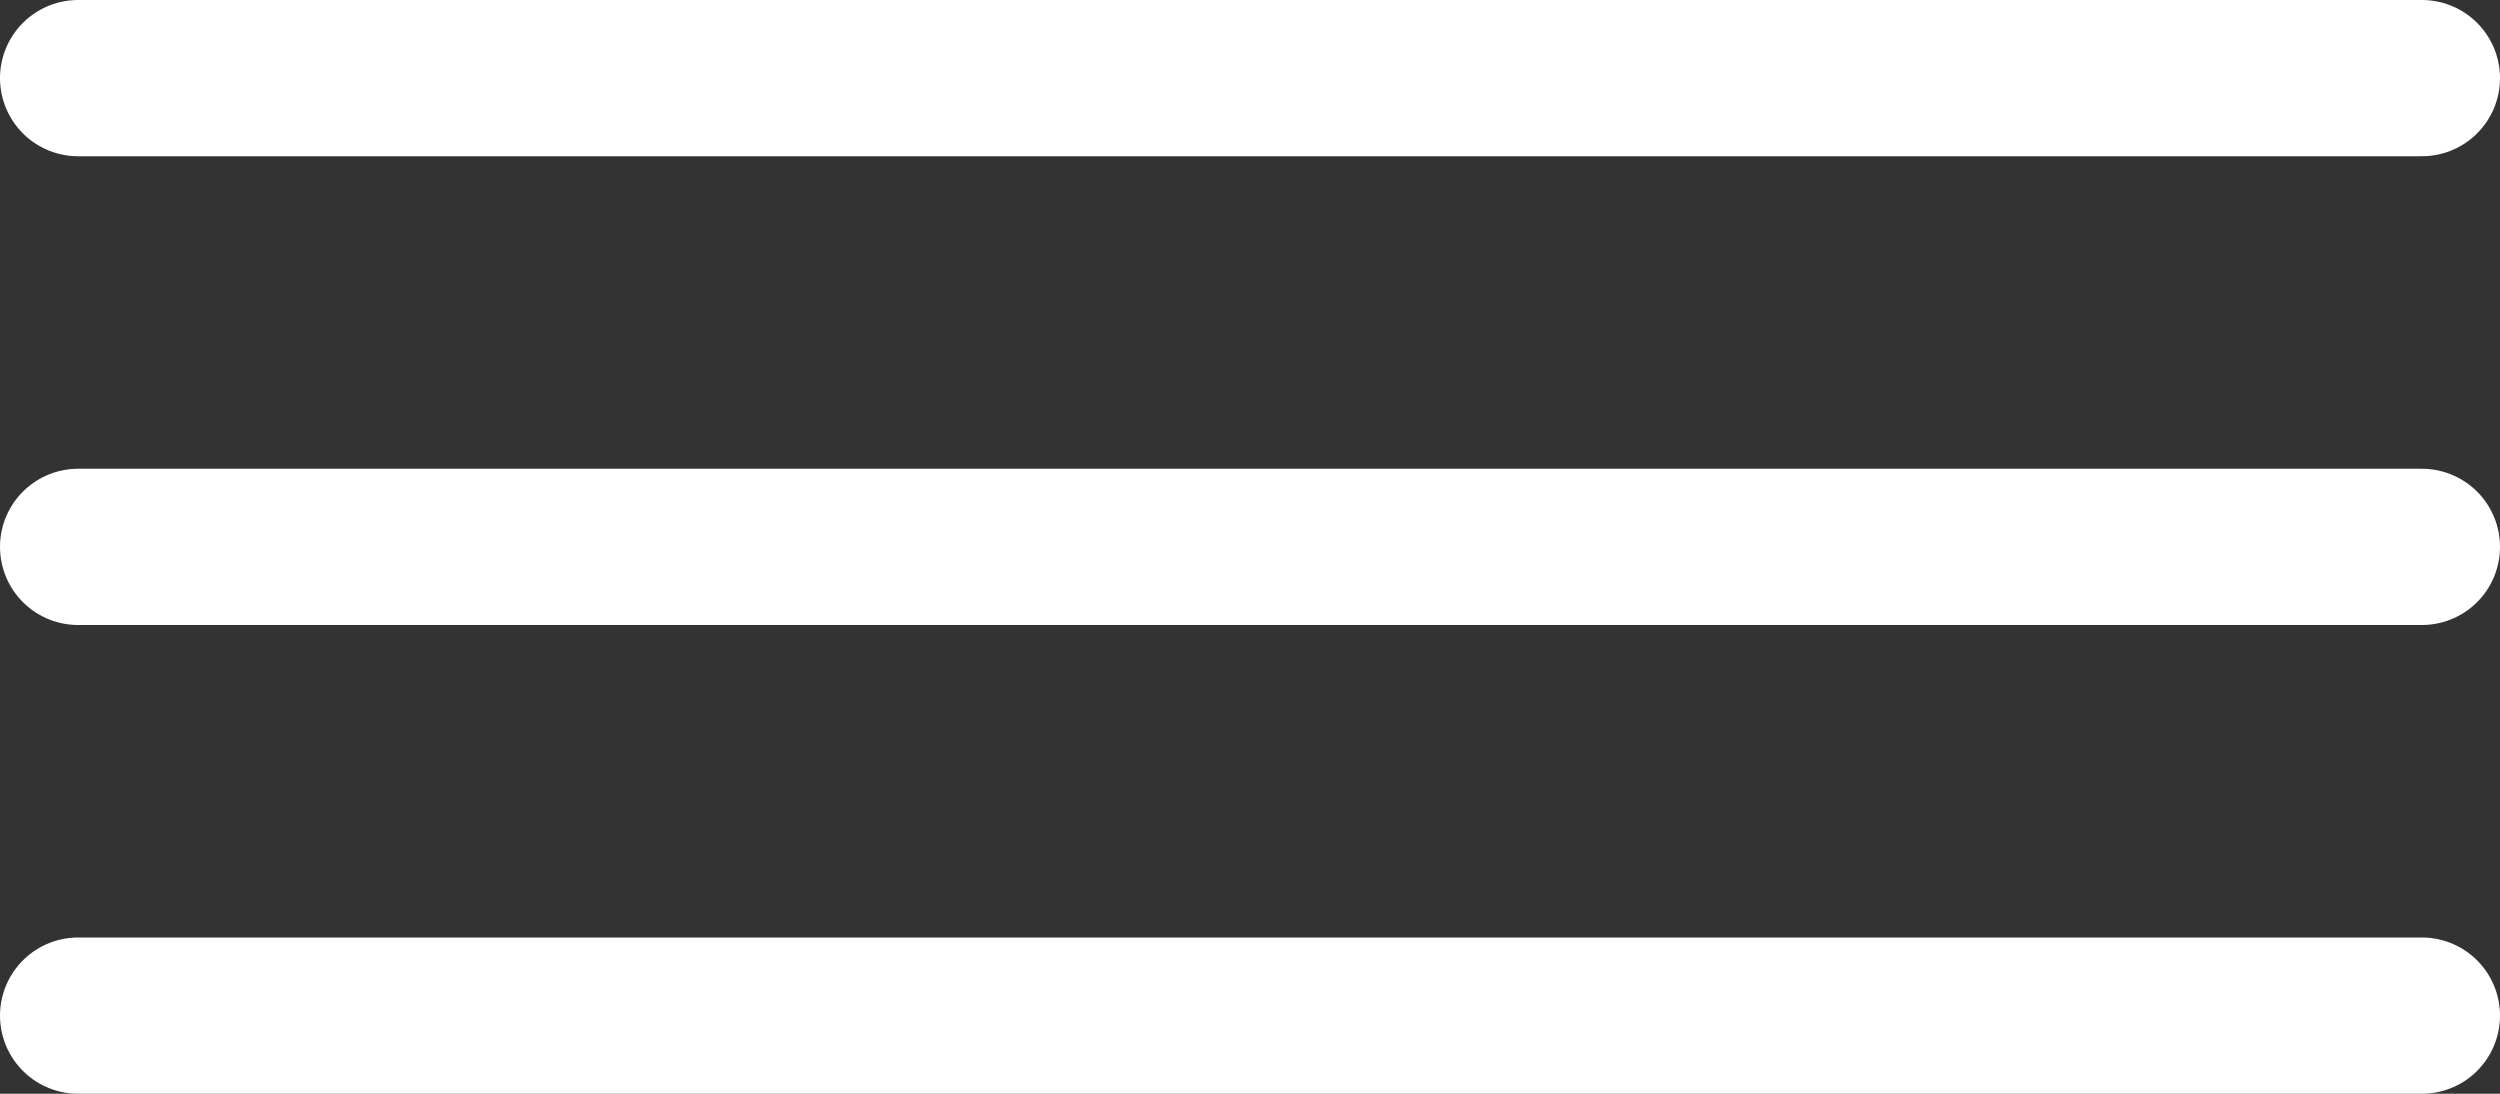
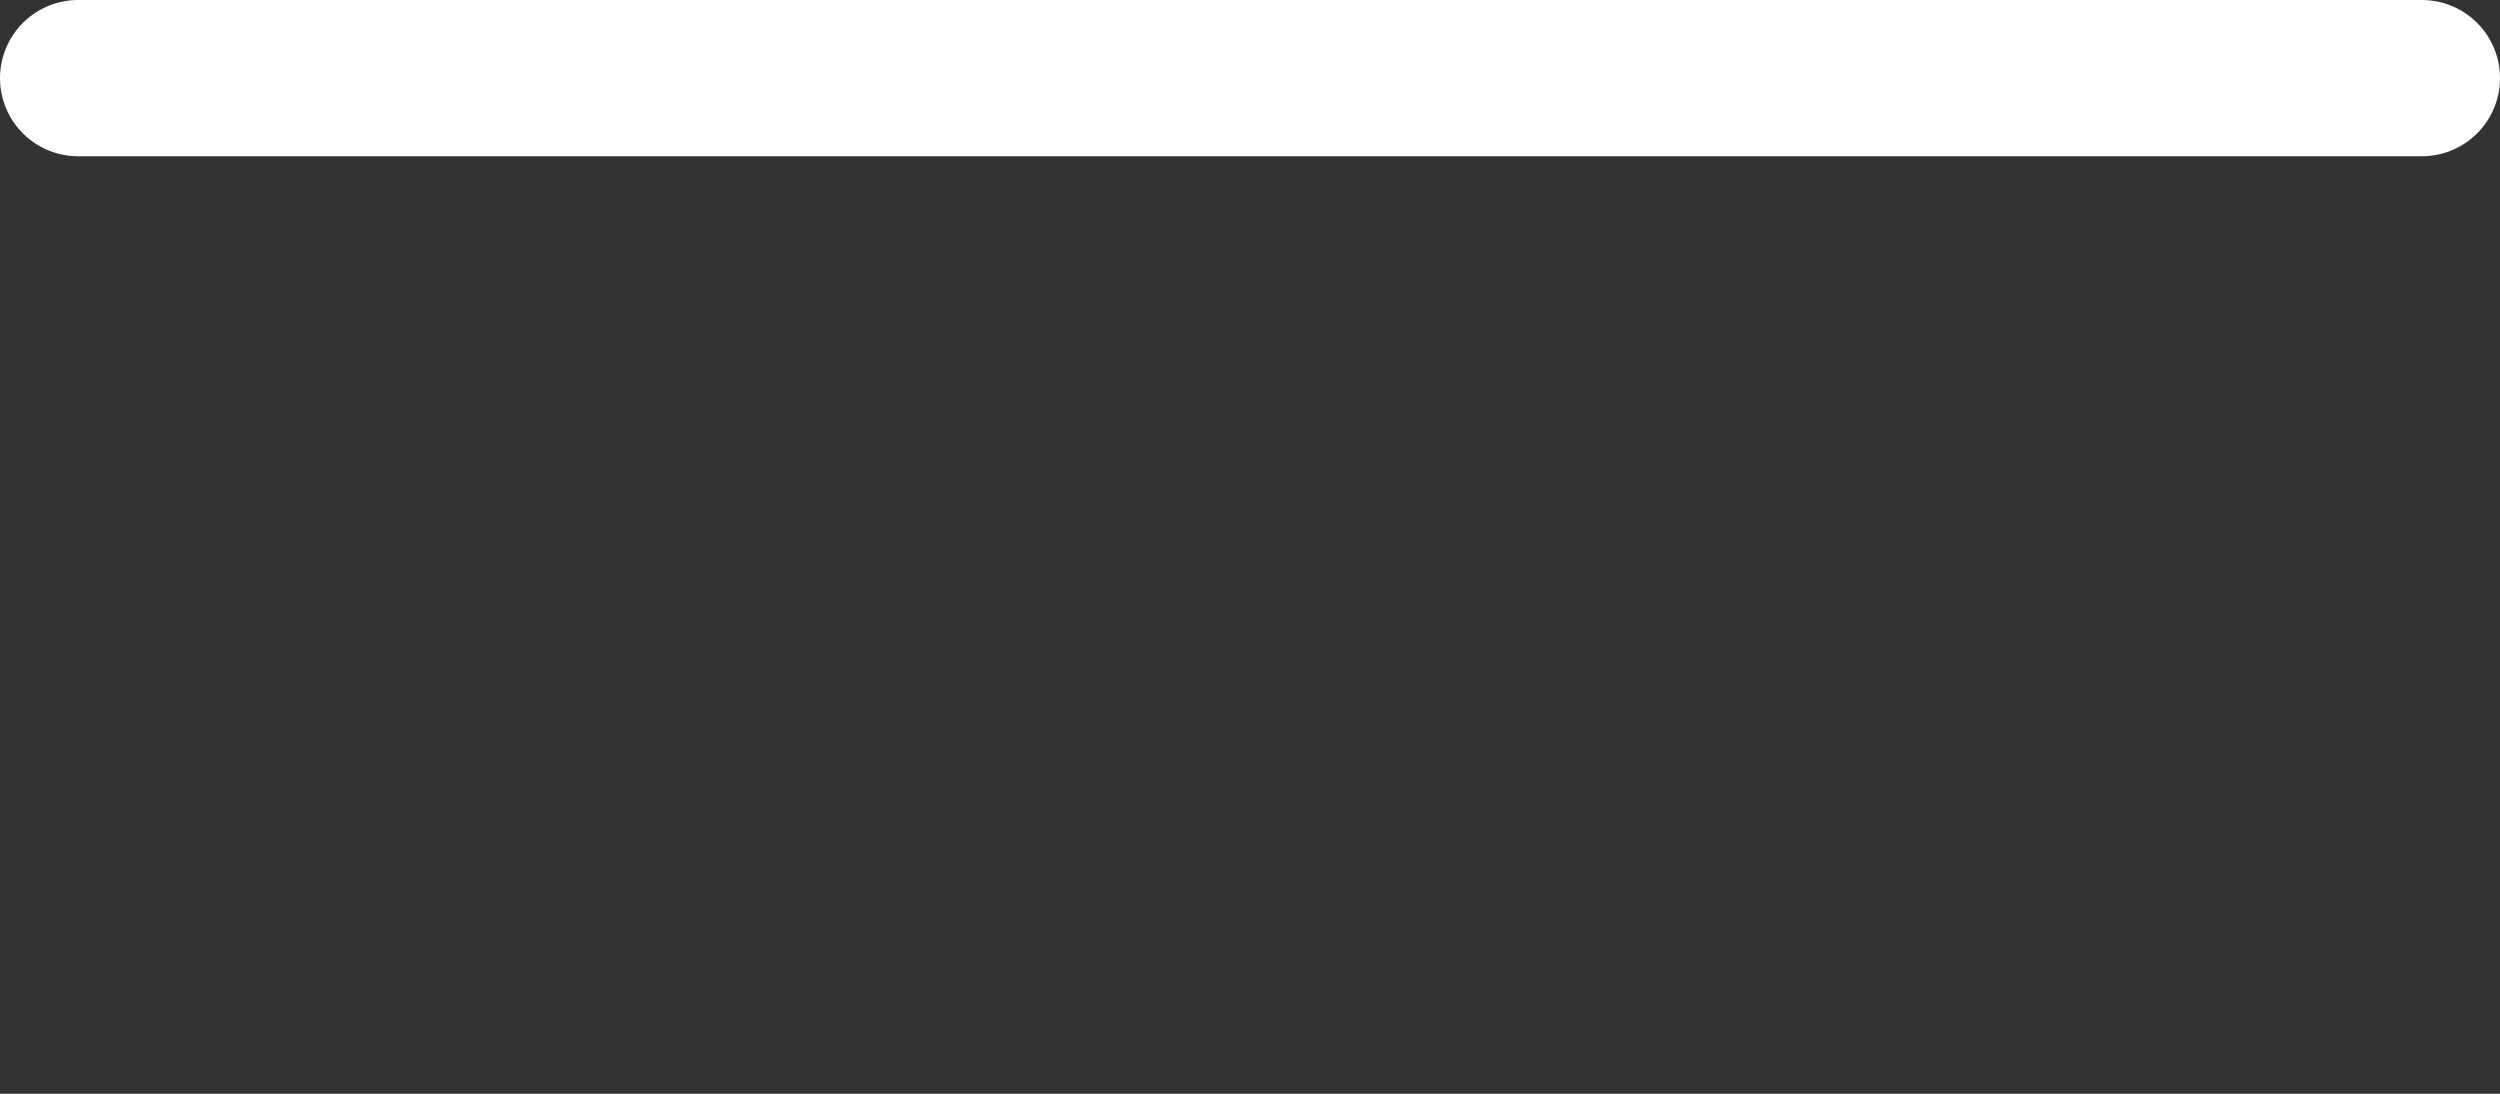
<svg xmlns="http://www.w3.org/2000/svg" width="32" height="14" viewBox="0 0 32 14" fill="none">
  <rect x="0" y="0" width="32" height="14" fill="#333333" stroke="none" />
  <path d="M1 1H31" stroke="white" stroke-width="2" stroke-linecap="round" />
-   <path d="M1 7H31" stroke="white" stroke-width="2" stroke-linecap="round" />
-   <path d="M1 13H31" stroke="white" stroke-width="2" stroke-linecap="round" />
</svg>